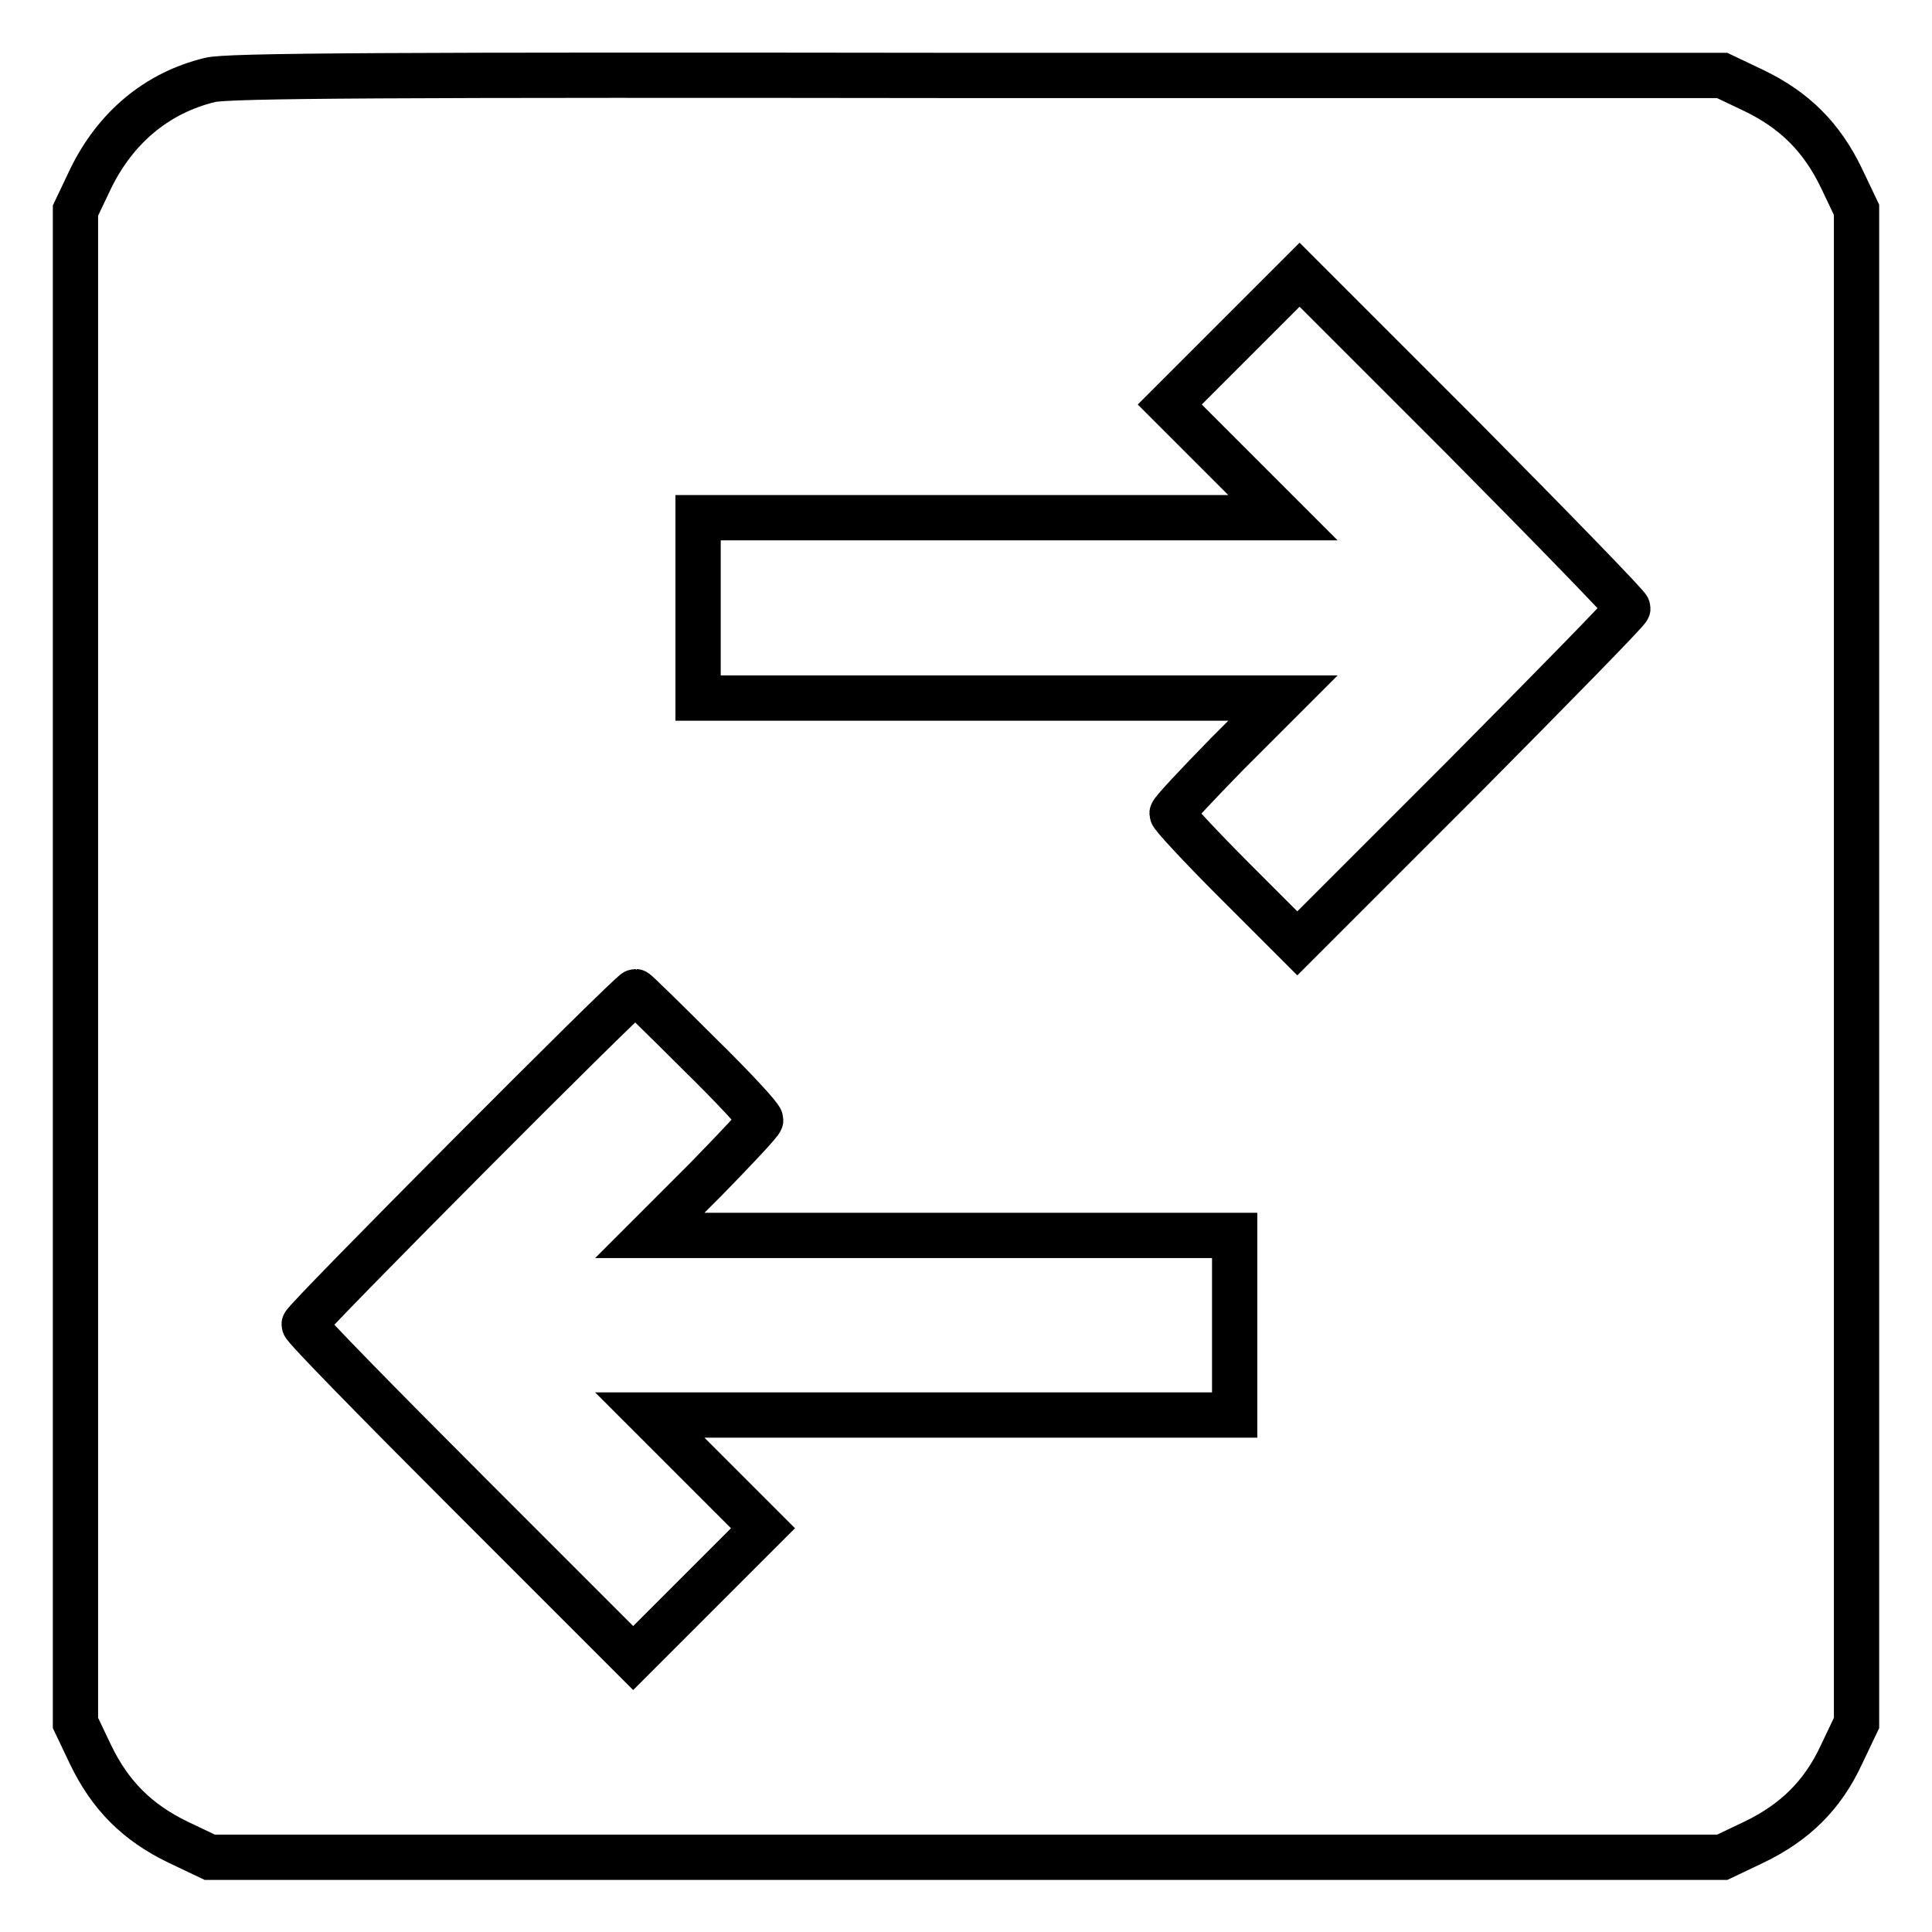
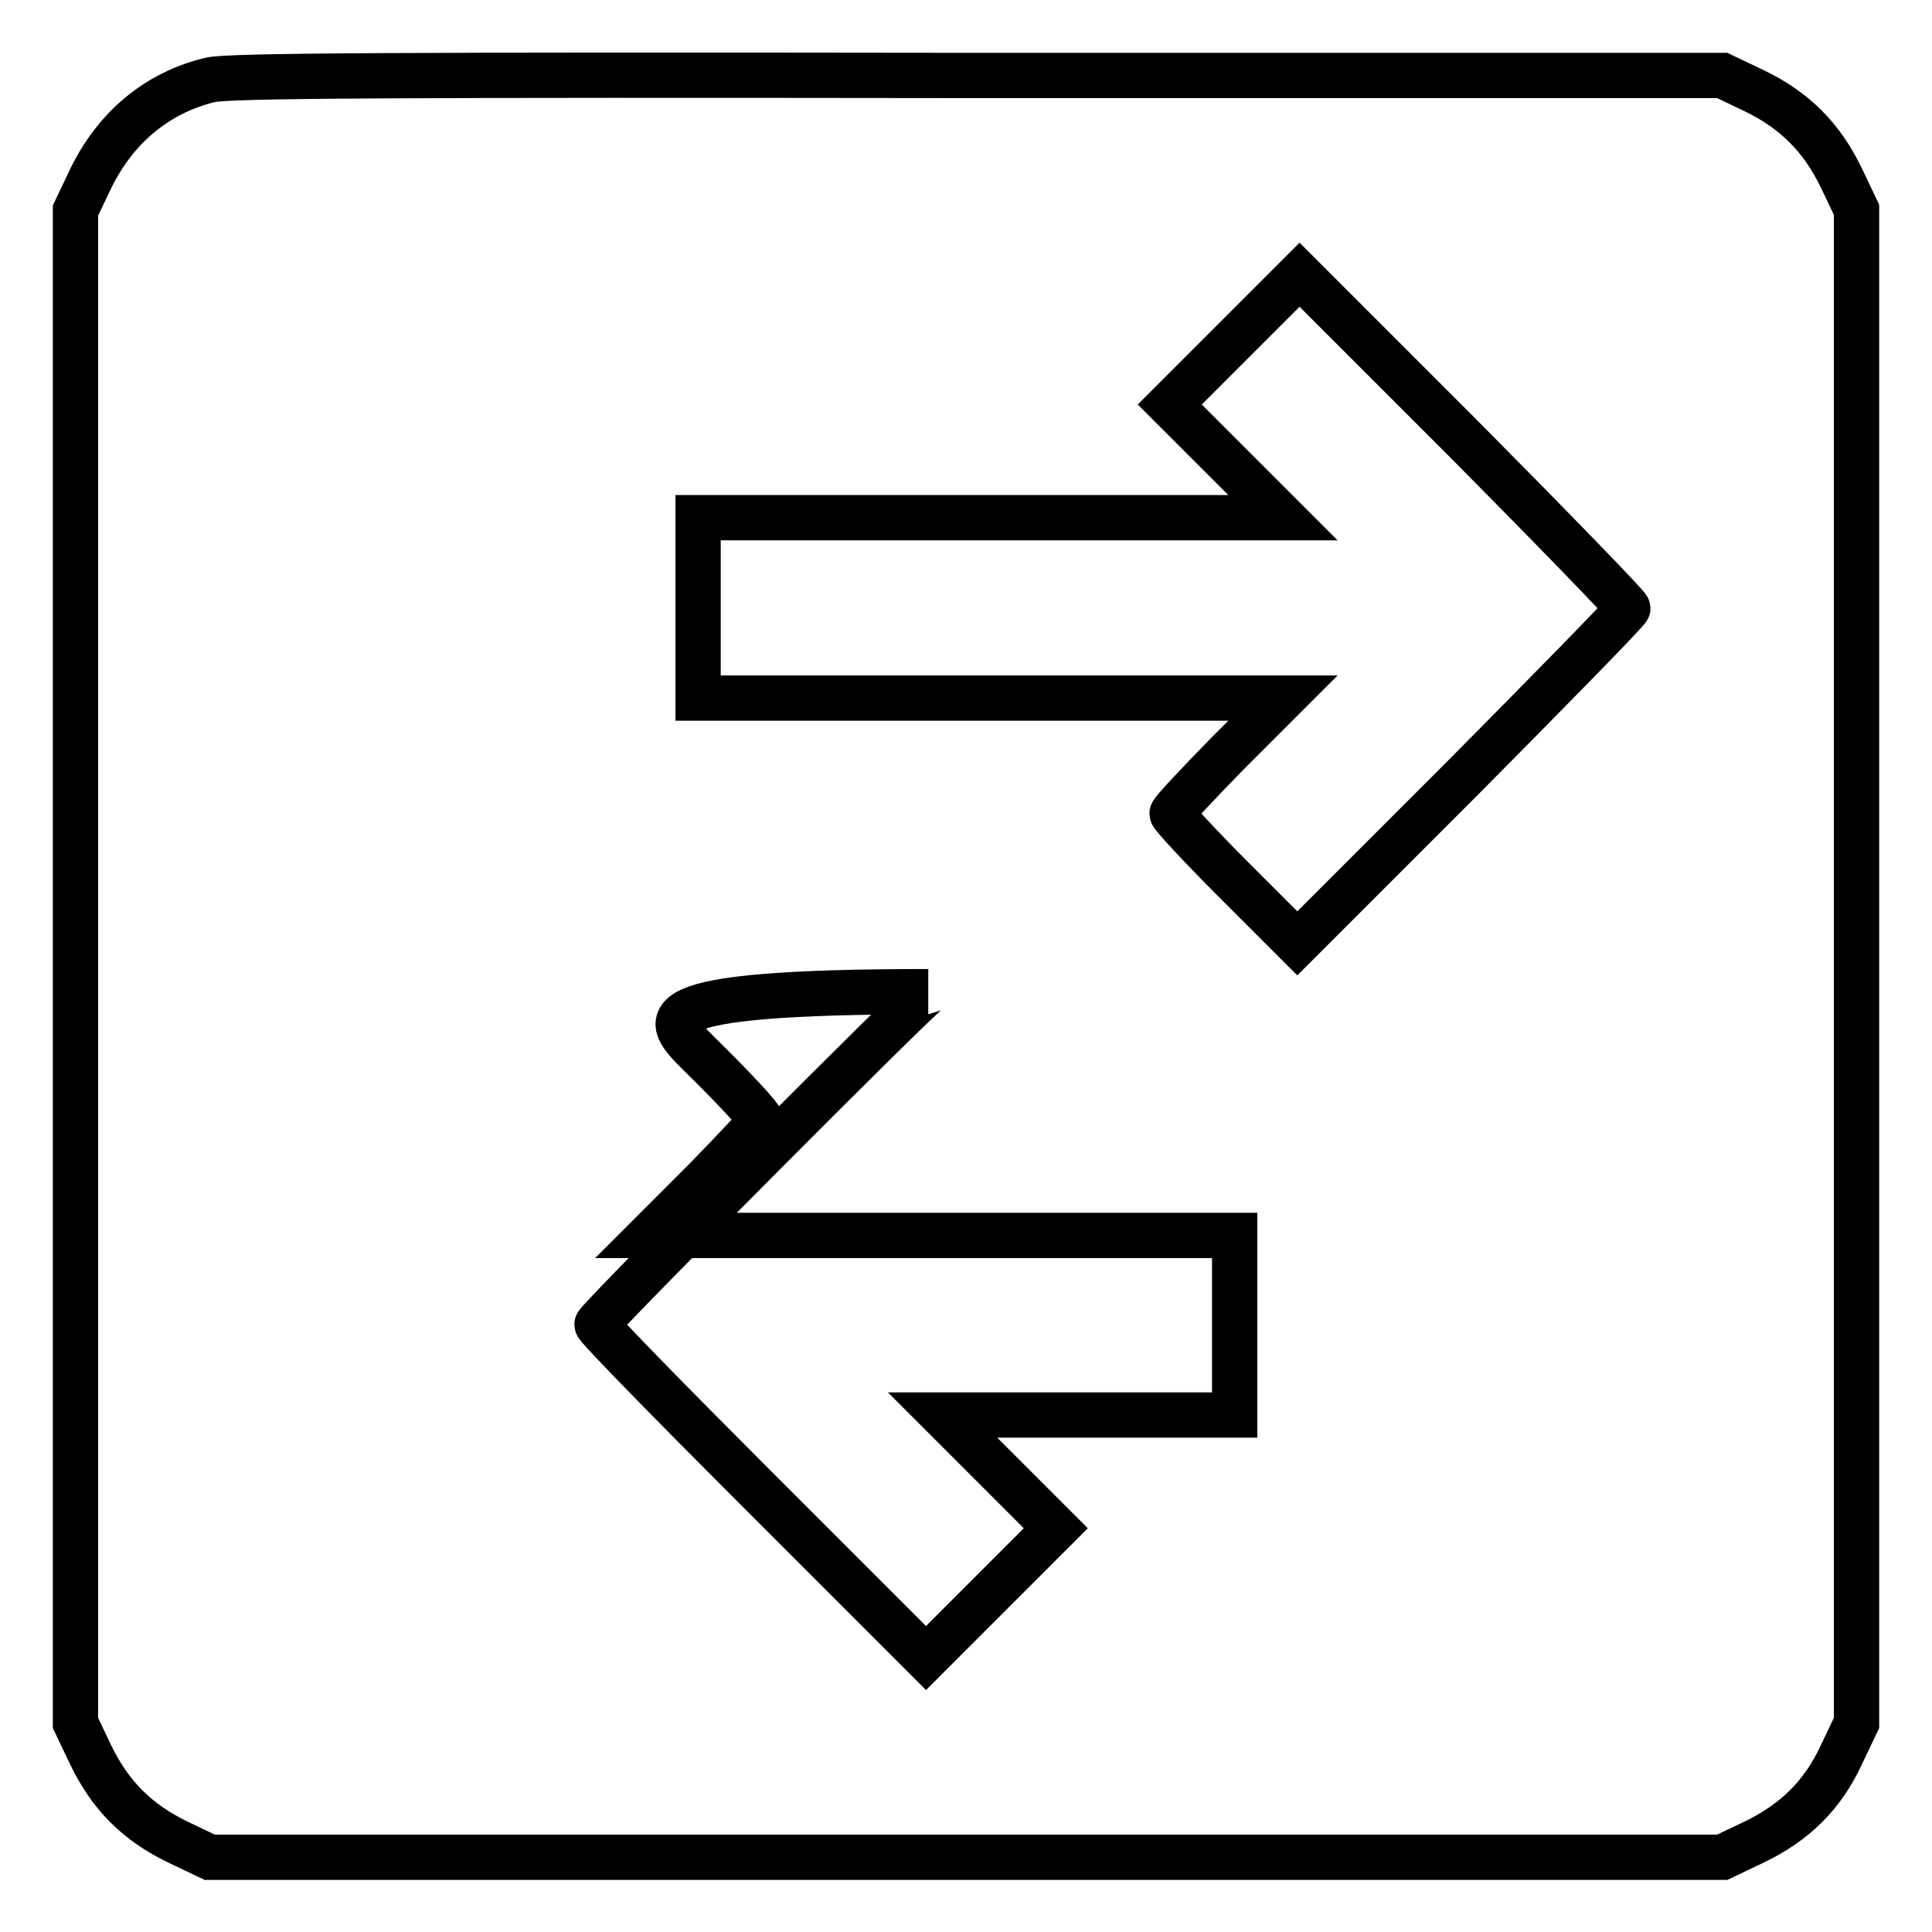
<svg xmlns="http://www.w3.org/2000/svg" version="1.1" x="0px" y="0px" viewBox="0 0 256 256" enable-background="new 0 0 256 256" xml:space="preserve">
  <g>
    <g>
      <g>
-         <path stroke-width="6" fill-opacity="0" stroke="#000000" d="M27.8,10.6c-7,1.7-12.5,6.3-15.8,13.1l-2,4.2v100.2v100.2l2,4.2c2.6,5.4,6.2,9,11.6,11.6l4.2,2H128h100.2l4.2-2c5.4-2.6,9.1-6.2,11.6-11.6l2-4.2V128.1V27.8l-2-4.2c-2.6-5.4-6.2-9-11.6-11.6l-4.2-2L129.4,10C51.9,9.9,29.9,10,27.8,10.6z M215.7,80.6c0,0.3-9.9,10.4-21.9,22.5L171.9,125l-8.3-8.3c-4.6-4.6-8.3-8.6-8.3-8.9c0-0.3,3.3-3.8,7.3-7.9l7.4-7.4h-38.8H92.5V80.6V68.6h38.7h38.8l-7.5-7.5l-7.5-7.5l8.6-8.6l8.6-8.6l21.8,21.8C205.9,70.2,215.7,80.3,215.7,80.6z M92.6,139.6c4.6,4.5,8.2,8.4,8.2,8.8c0,0.3-3.3,3.8-7.3,7.9l-7.4,7.4h38.8h38.7v11.9v11.9h-38.7H86.1l7.5,7.5l7.5,7.5l-8.6,8.6l-8.6,8.6l-21.8-21.8c-12-12-21.8-22-21.8-22.4c0-0.6,43.3-44.1,43.9-44.1C84.3,131.4,88.1,135.1,92.6,139.6z" />
+         <path stroke-width="6" fill-opacity="0" stroke="#000000" d="M27.8,10.6c-7,1.7-12.5,6.3-15.8,13.1l-2,4.2v100.2v100.2l2,4.2c2.6,5.4,6.2,9,11.6,11.6l4.2,2H128h100.2l4.2-2c5.4-2.6,9.1-6.2,11.6-11.6l2-4.2V128.1V27.8l-2-4.2c-2.6-5.4-6.2-9-11.6-11.6l-4.2-2L129.4,10C51.9,9.9,29.9,10,27.8,10.6z M215.7,80.6c0,0.3-9.9,10.4-21.9,22.5L171.9,125l-8.3-8.3c-4.6-4.6-8.3-8.6-8.3-8.9c0-0.3,3.3-3.8,7.3-7.9l7.4-7.4h-38.8H92.5V80.6V68.6h38.7h38.8l-7.5-7.5l-7.5-7.5l8.6-8.6l8.6-8.6l21.8,21.8C205.9,70.2,215.7,80.3,215.7,80.6z M92.6,139.6c4.6,4.5,8.2,8.4,8.2,8.8c0,0.3-3.3,3.8-7.3,7.9l-7.4,7.4h38.8h38.7v11.9v11.9h-38.7l7.5,7.5l7.5,7.5l-8.6,8.6l-8.6,8.6l-21.8-21.8c-12-12-21.8-22-21.8-22.4c0-0.6,43.3-44.1,43.9-44.1C84.3,131.4,88.1,135.1,92.6,139.6z" />
      </g>
    </g>
  </g>
</svg>